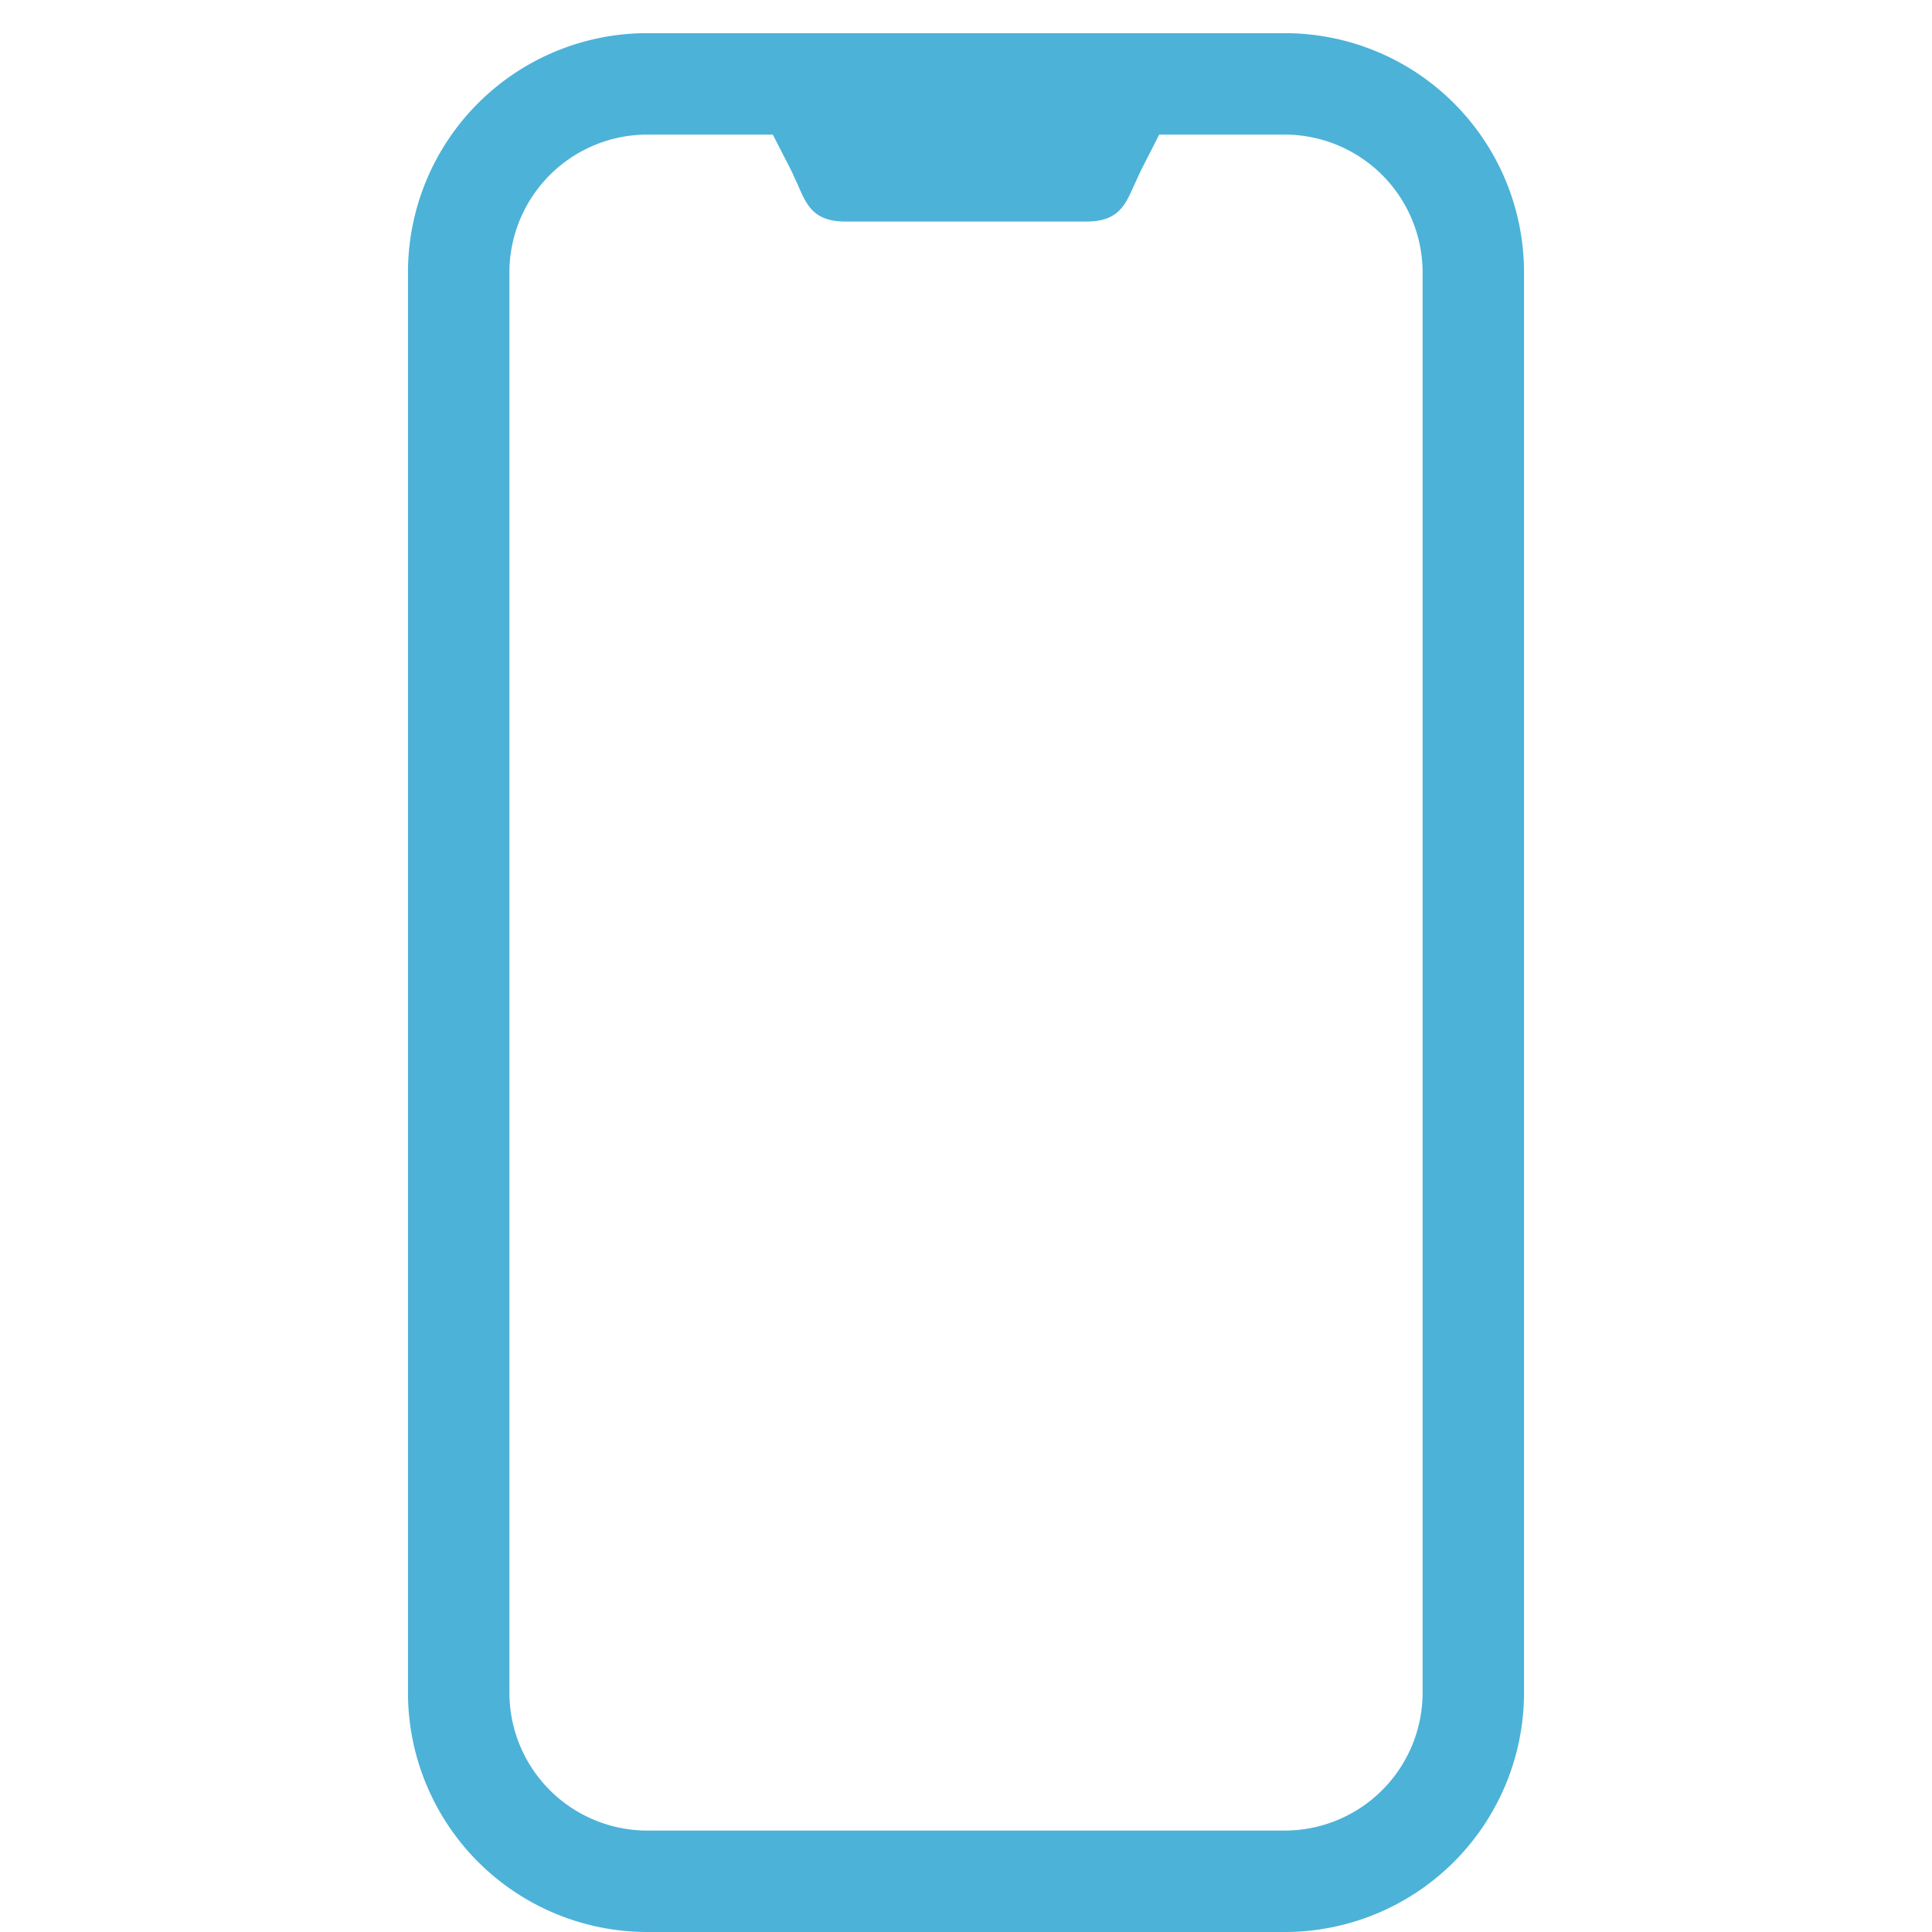
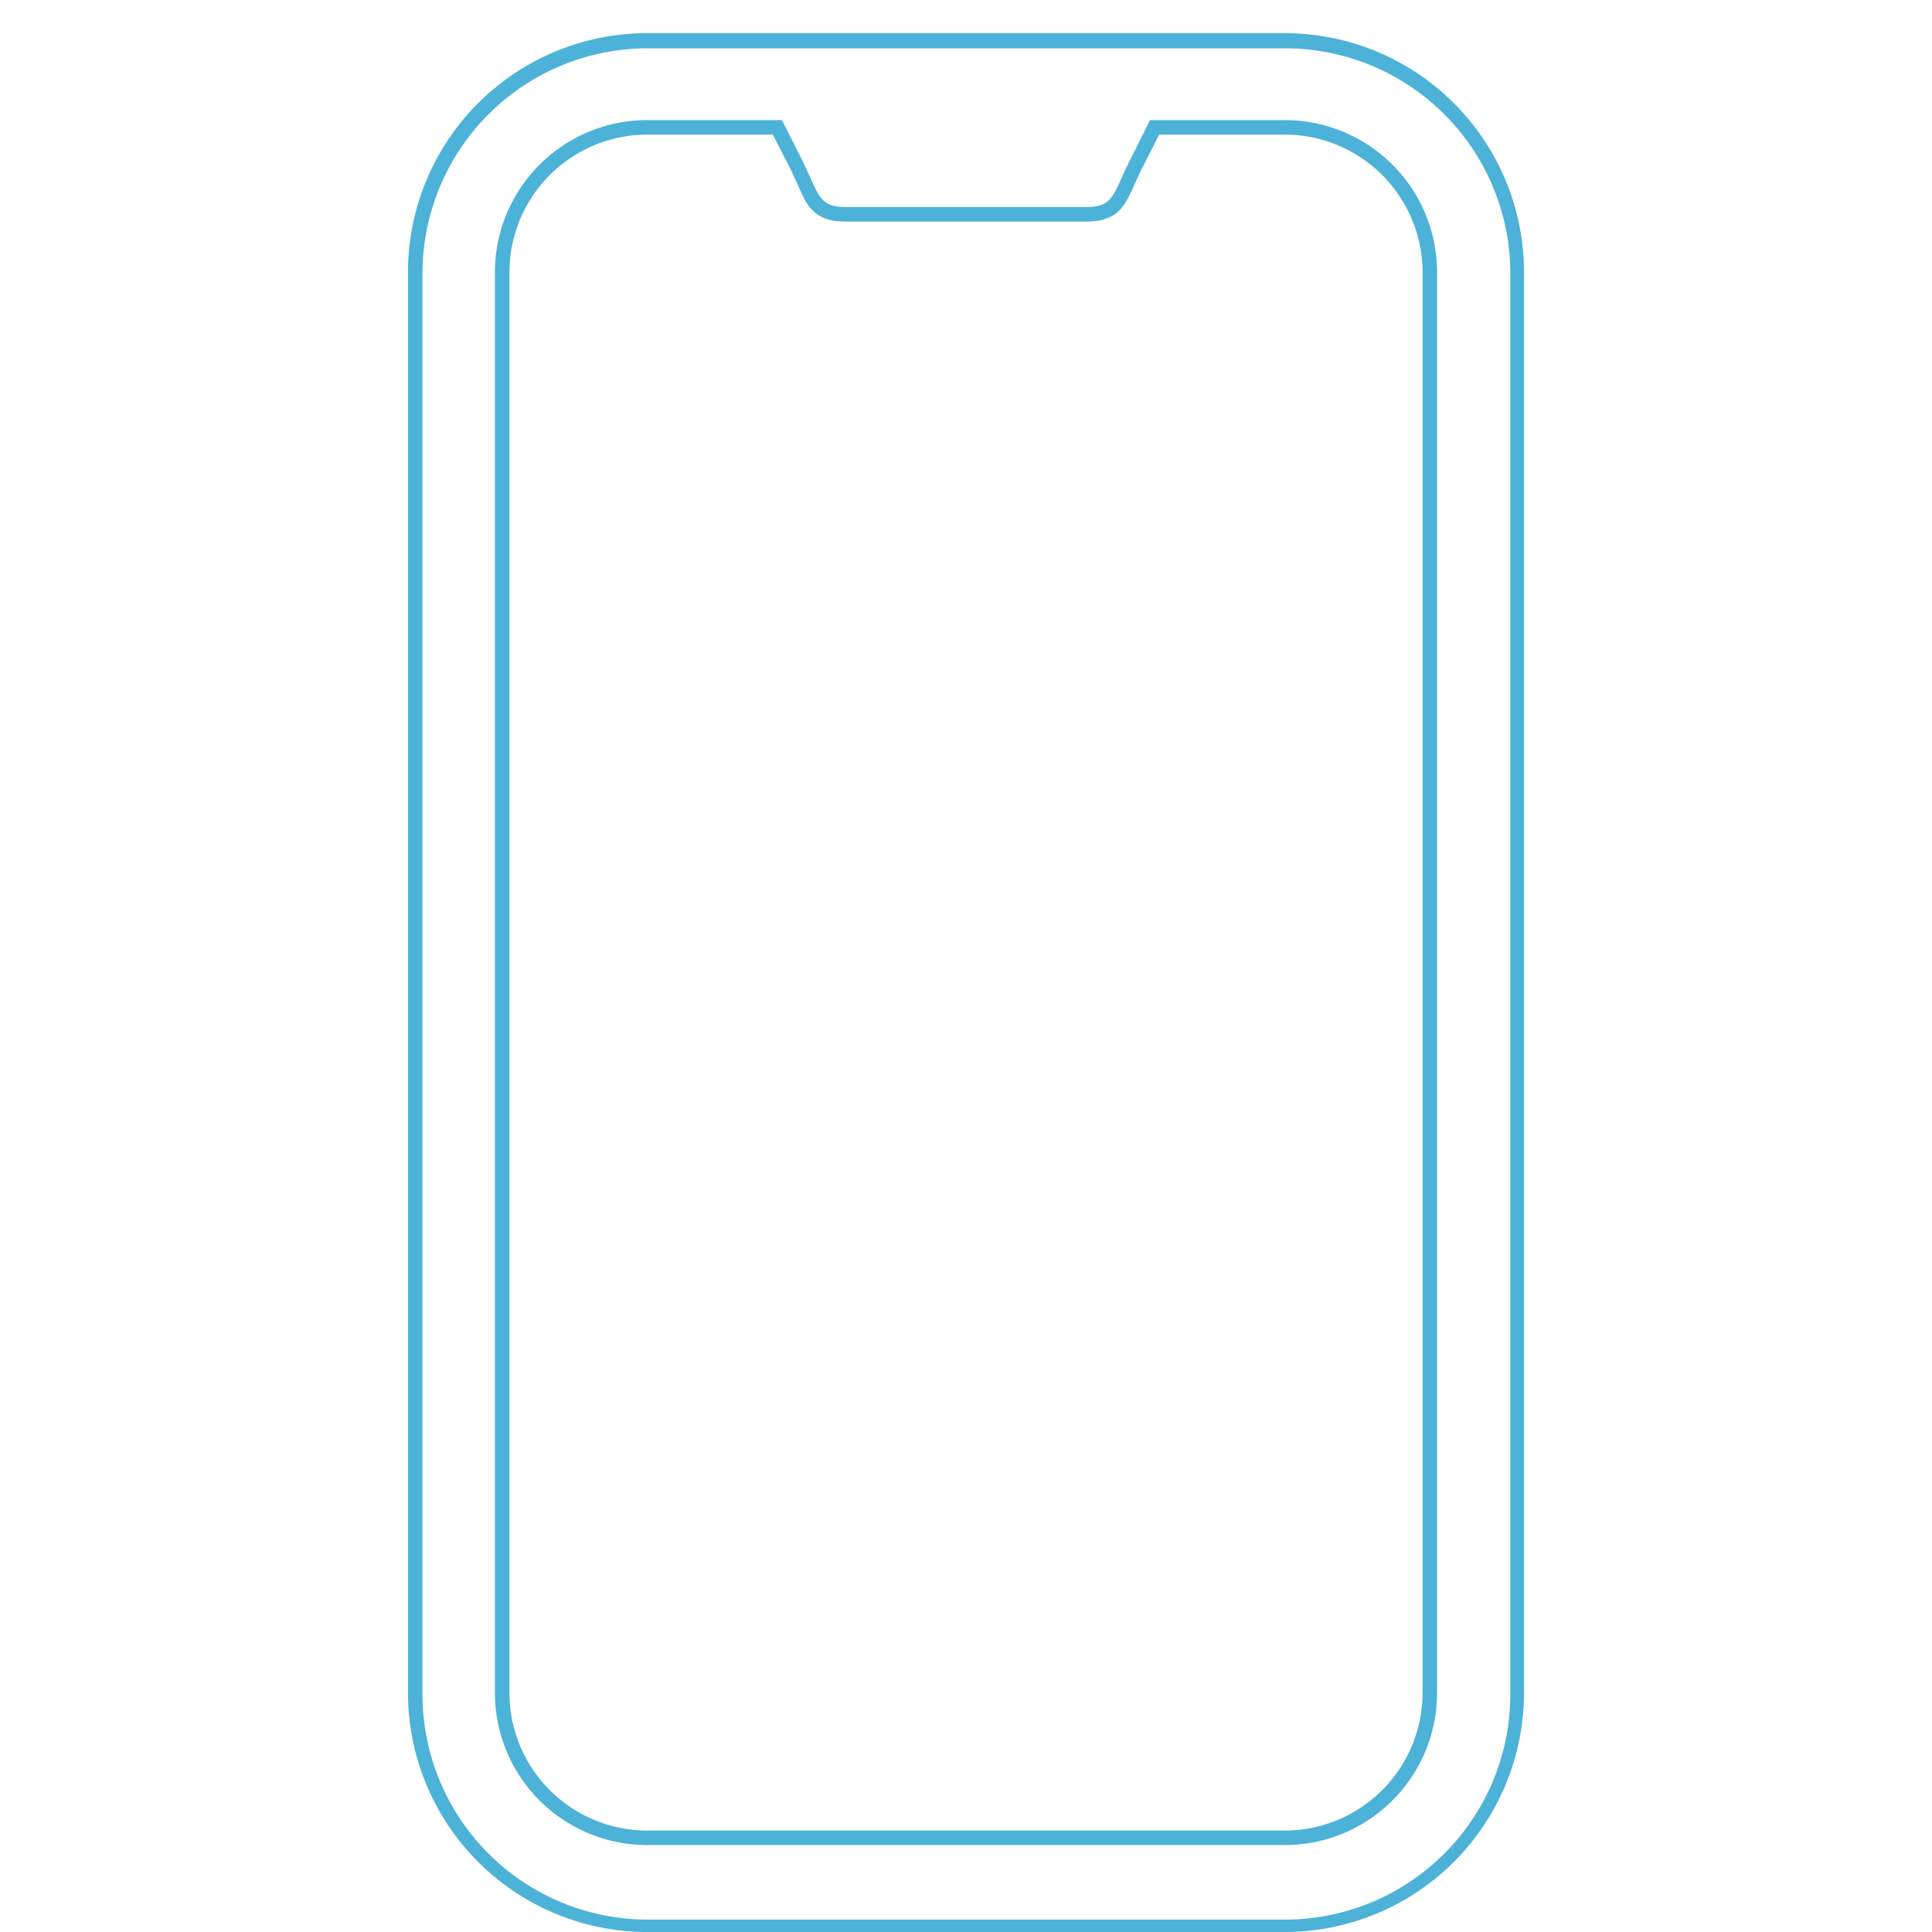
<svg xmlns="http://www.w3.org/2000/svg" id="Ebene_1" data-name="Ebene 1" viewBox="0 0 120 120">
  <defs>
    <style>.cls-1{fill:#4cb2d8;}</style>
  </defs>
-   <path class="cls-1" d="M79.81,7.91a9,9,0,0,1,9,9v88.23a9,9,0,0,1-9,9H40.19a9,9,0,0,1-9-9V16.91a9,9,0,0,1,9-9H48.3l1.2,2.41c.92,1.83,1,3,3,3H67.47c2,0,2.11-1.16,3-3l1.2-2.41h8.11m0-5.4H40.19a14.42,14.42,0,0,0-14.4,14.4v88.23a14.42,14.42,0,0,0,14.4,14.41H79.81a14.42,14.42,0,0,0,14.4-14.41V16.91a14.42,14.42,0,0,0-14.4-14.4Z" />
  <path class="cls-1" d="M79.81,120H40.19a14.87,14.87,0,0,1-14.85-14.86V16.91A14.86,14.86,0,0,1,40.19,2.06H79.81A14.86,14.86,0,0,1,94.66,16.91v88.23A14.87,14.87,0,0,1,79.81,120ZM40.19,3a14,14,0,0,0-13.95,14v88.23a14,14,0,0,0,14,14H79.81a14,14,0,0,0,14-14V16.91A14,14,0,0,0,79.81,3ZM79.81,114.6H40.19a9.46,9.46,0,0,1-9.45-9.46V16.91a9.46,9.46,0,0,1,9.45-9.45h8.38l1.34,2.66.43.94c.57,1.27.8,1.8,2.19,1.8H67.47c1.39,0,1.62-.53,2.19-1.8.13-.29.27-.6.44-.94l1.33-2.66h8.38a9.46,9.46,0,0,1,9.45,9.45v88.23A9.46,9.46,0,0,1,79.81,114.6ZM40.19,8.36a8.57,8.57,0,0,0-8.55,8.55v88.23a8.57,8.57,0,0,0,8.55,8.56H79.81a8.57,8.57,0,0,0,8.55-8.56V16.91a8.57,8.57,0,0,0-8.55-8.55H72L70.9,10.52c-.16.33-.29.63-.42.9-.58,1.31-1,2.34-3,2.34H52.53c-2,0-2.43-1-3-2.34-.13-.27-.26-.57-.42-.9L48,8.36Z" />
</svg>